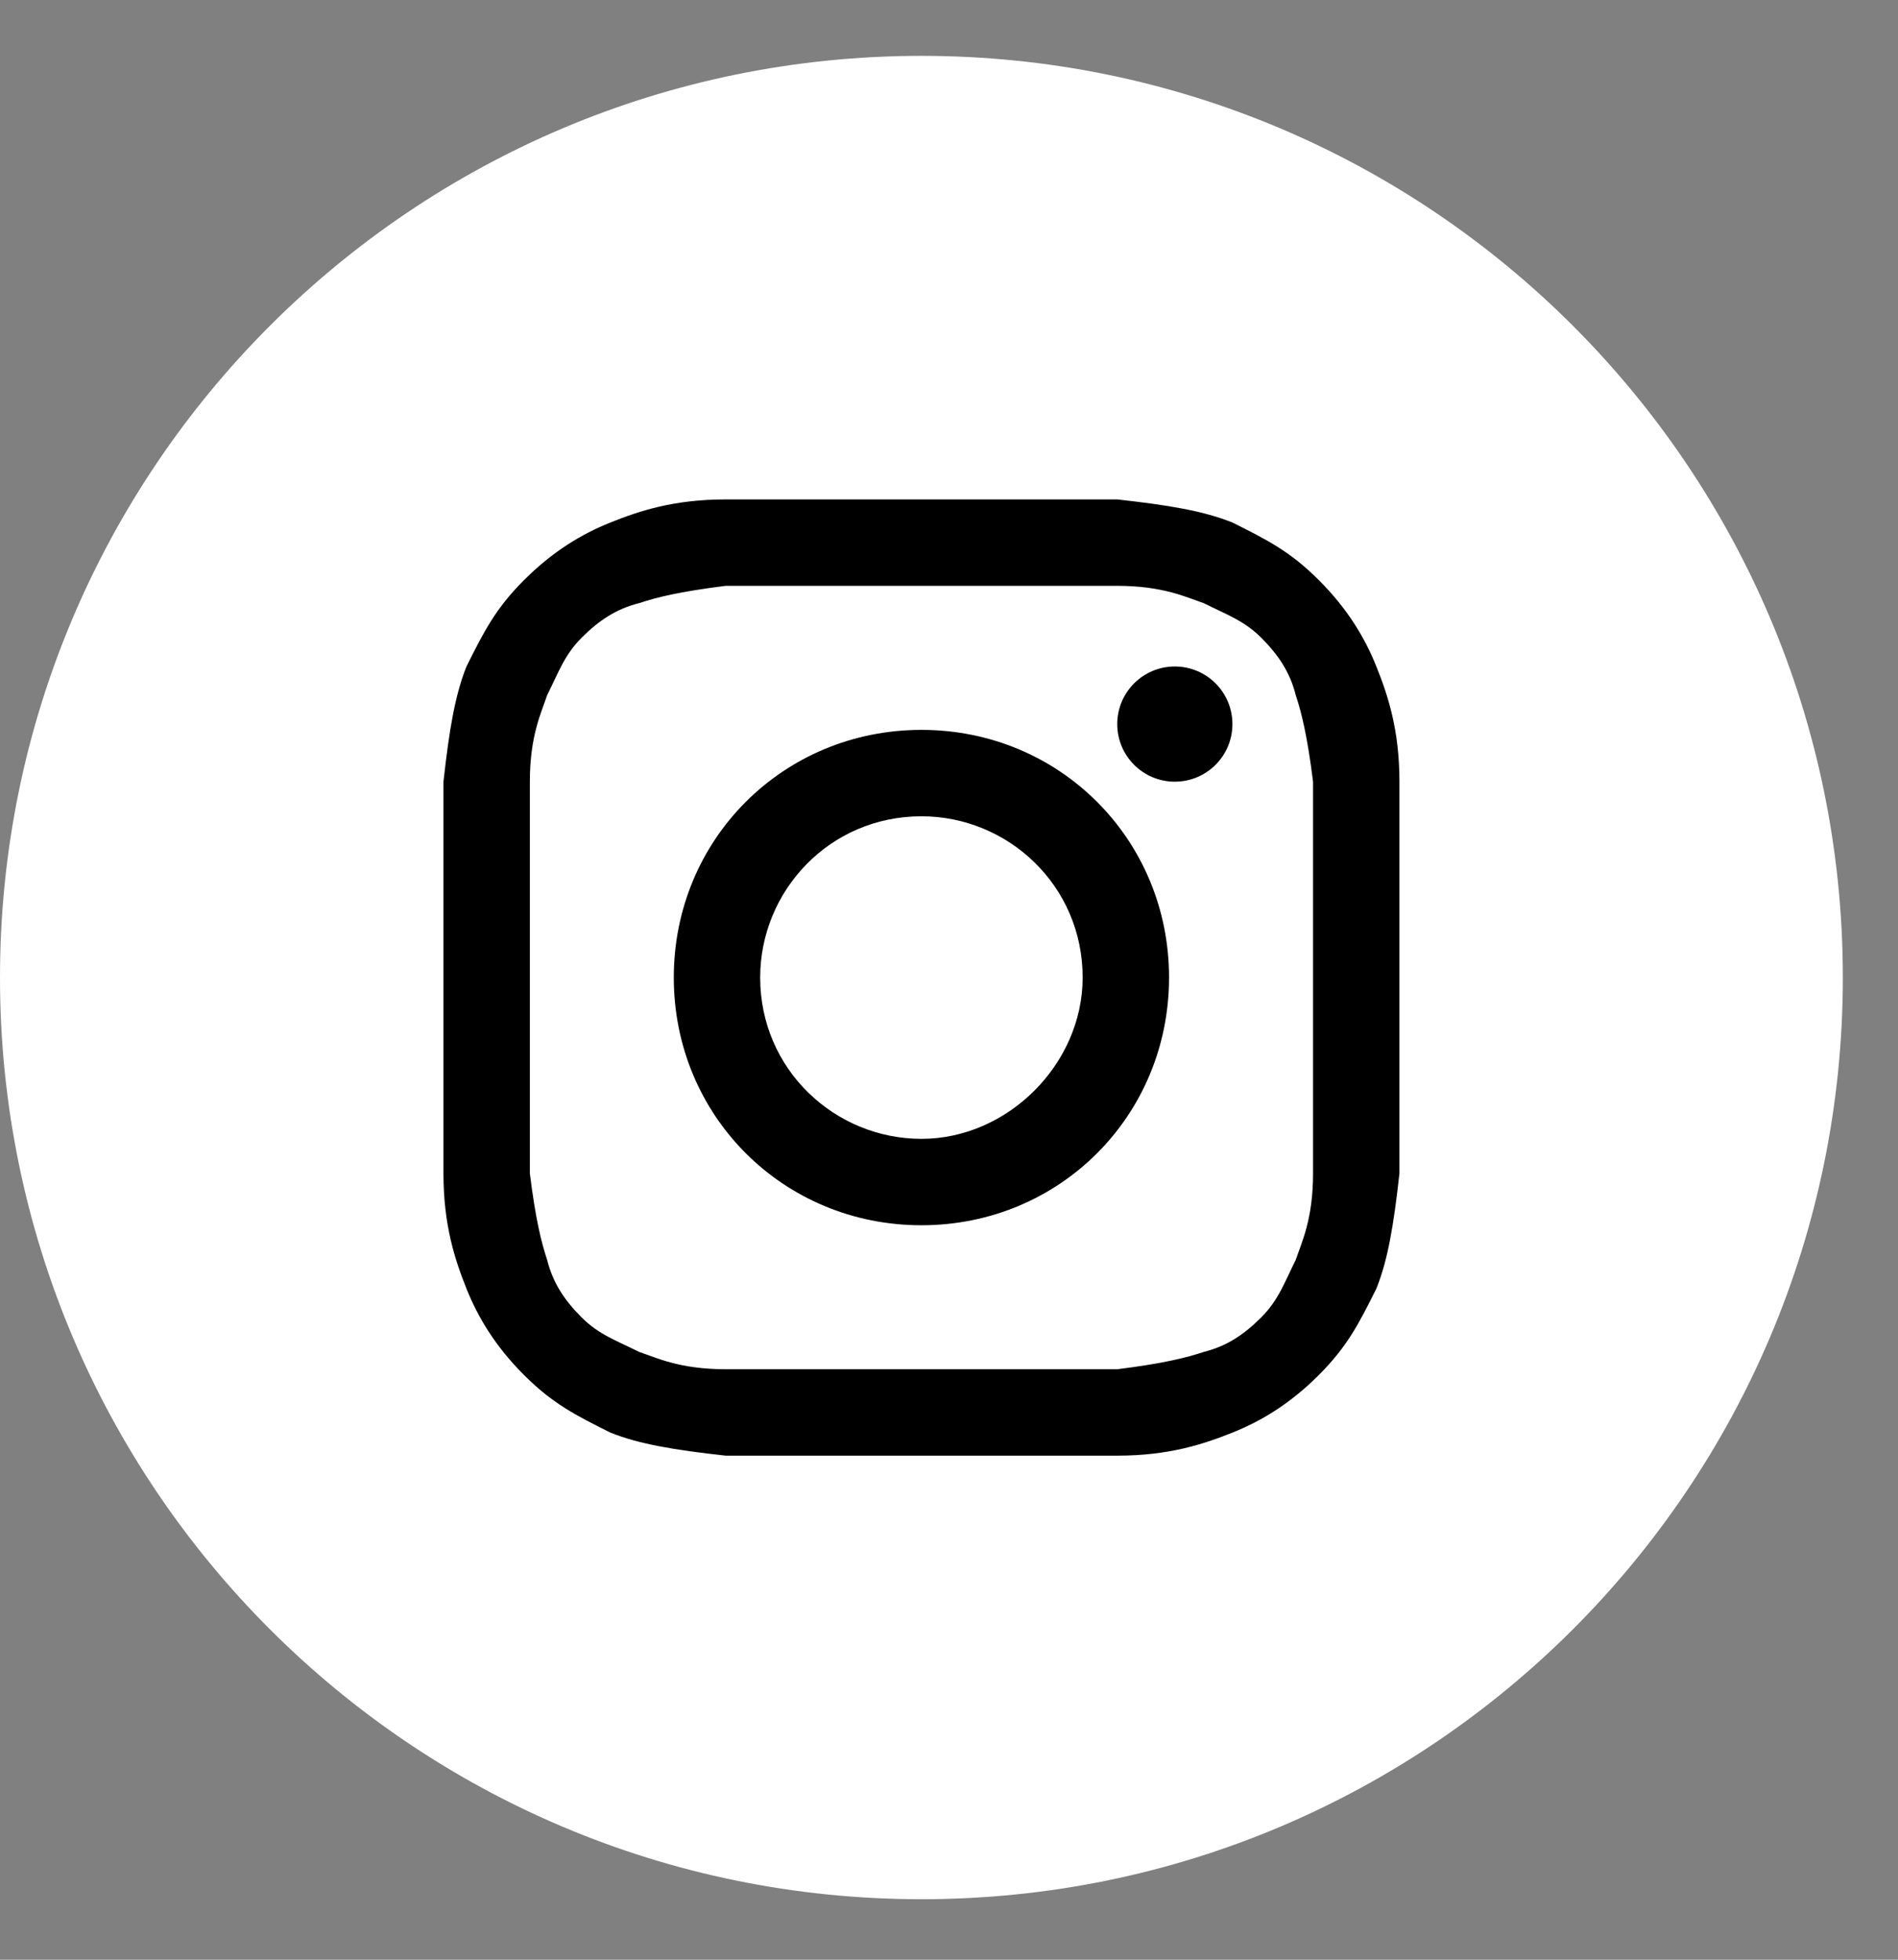
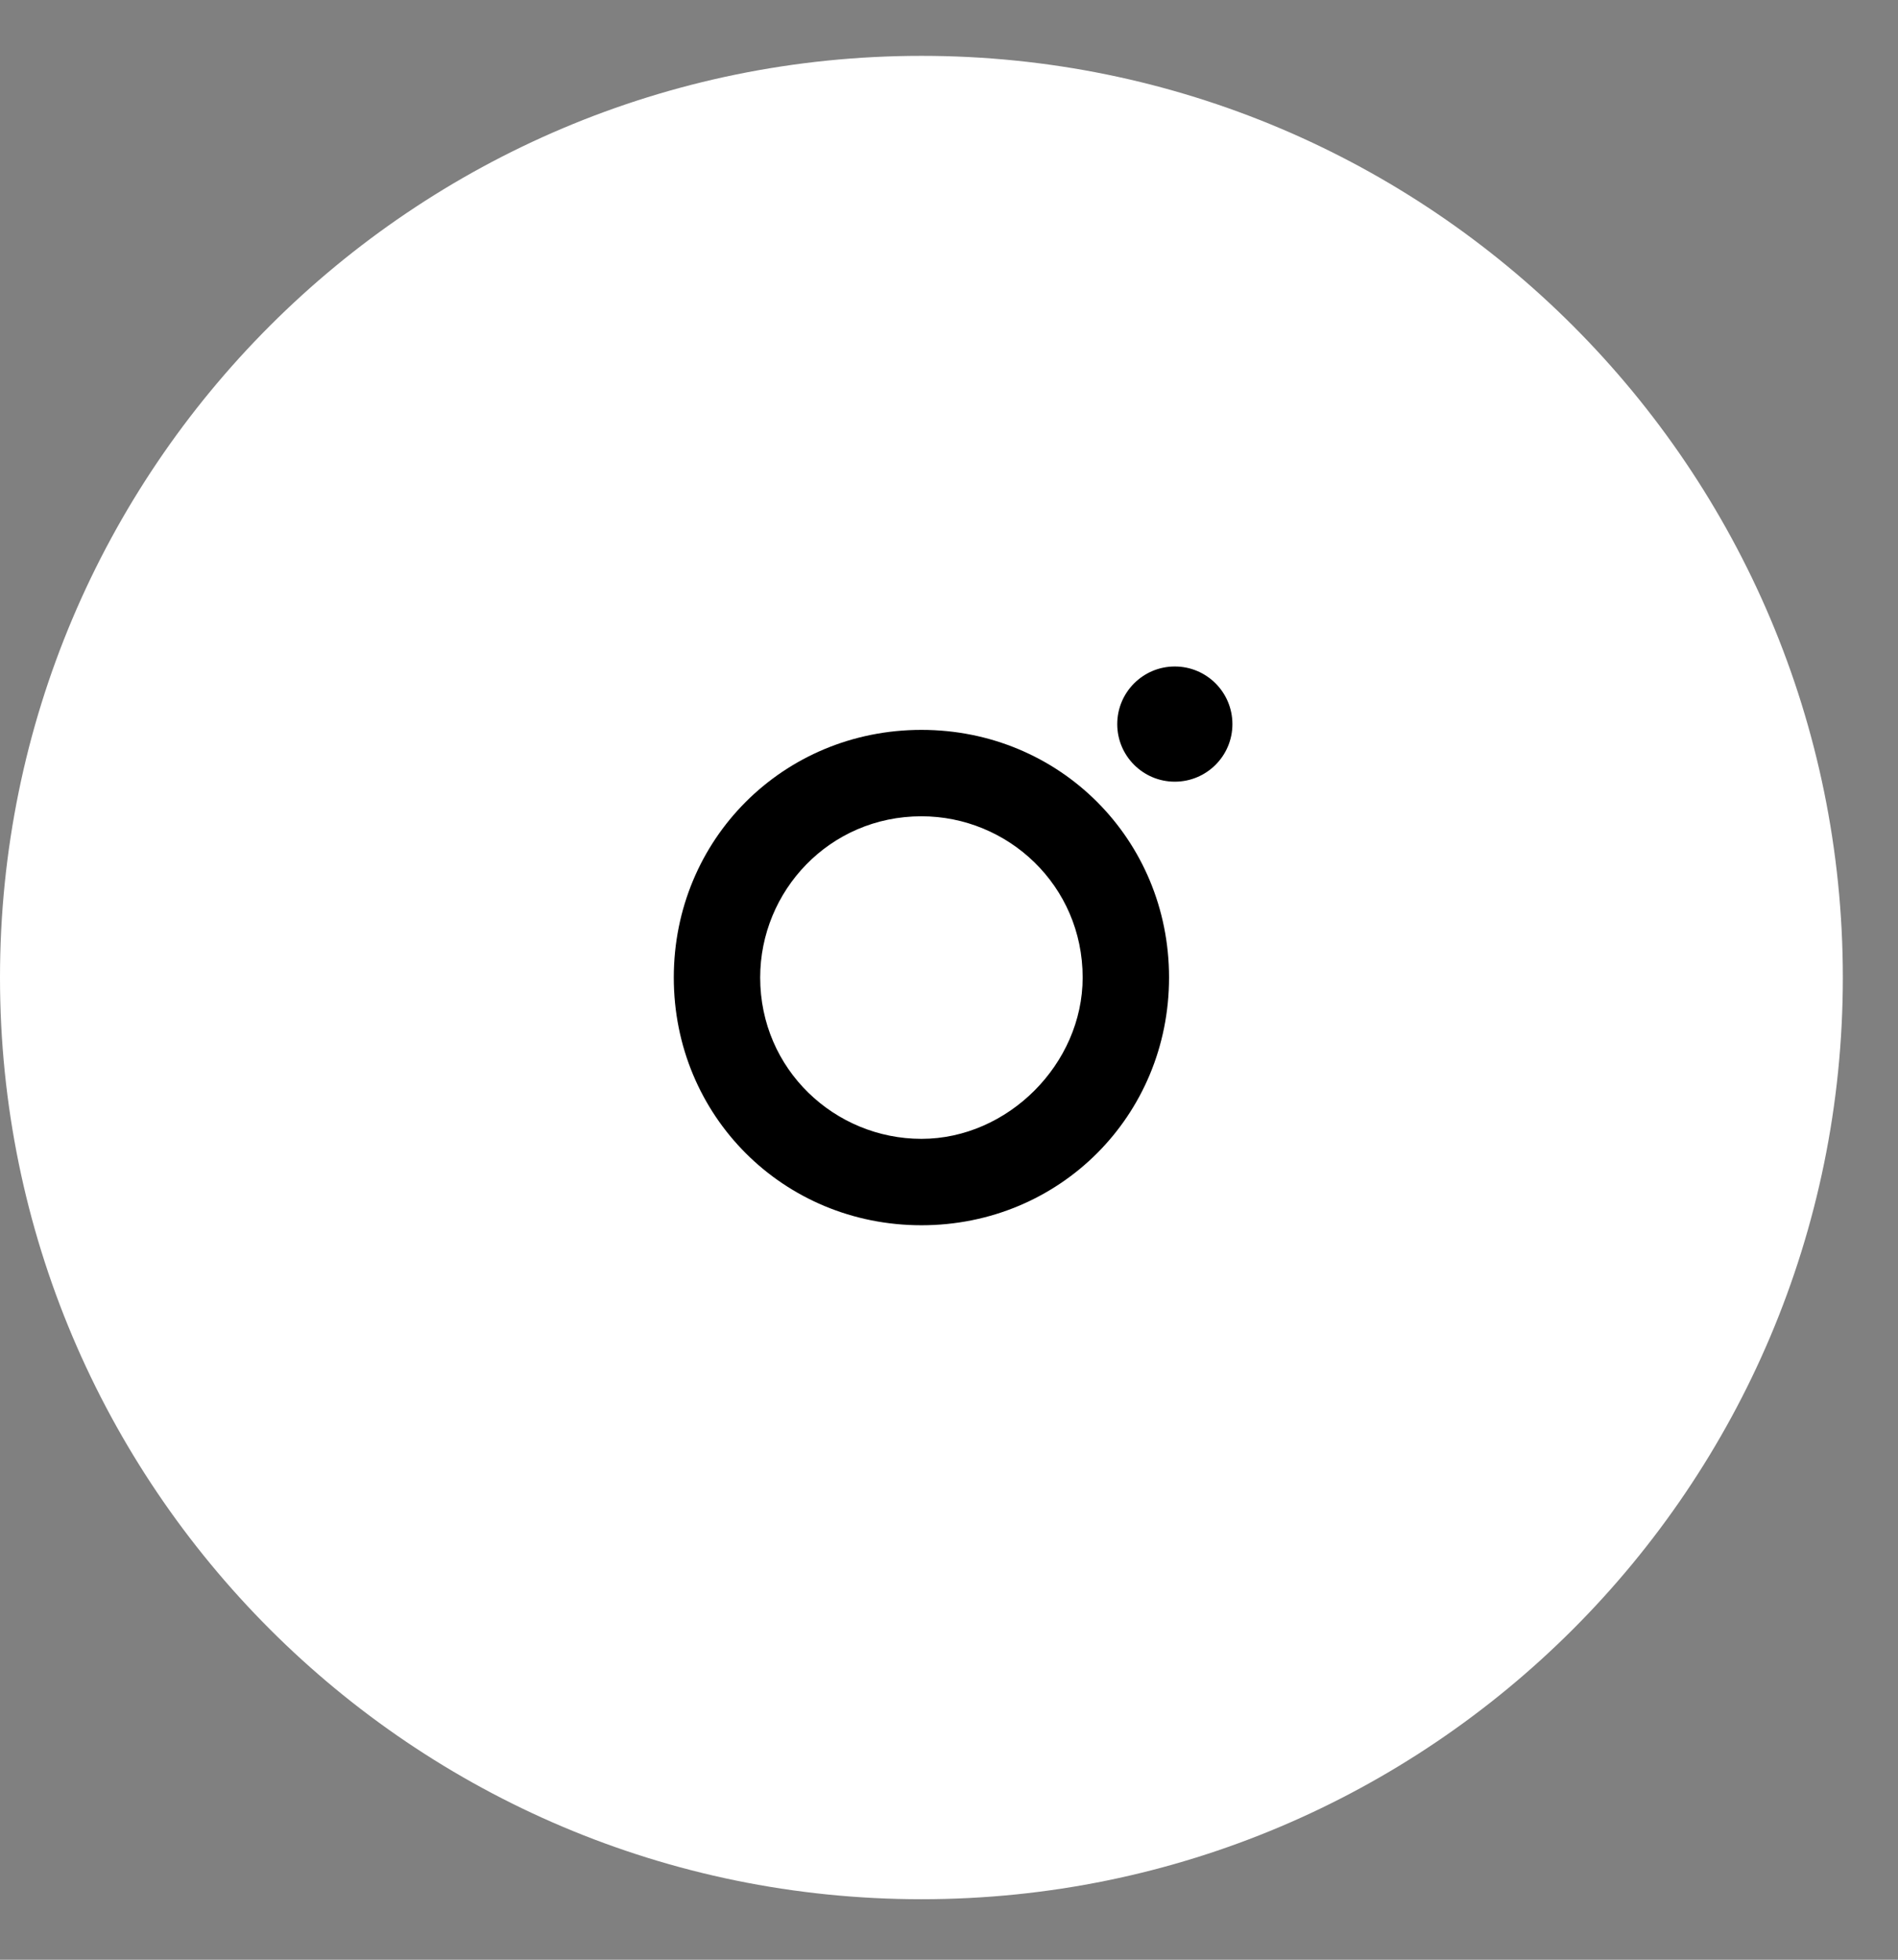
<svg xmlns="http://www.w3.org/2000/svg" width="31" height="32" viewBox="0 0 31 32" fill="none">
  <rect x="0" y="0" width="31" height="32" fill="#808080" stroke="none" />
  <path d="M0 15.962C0 24.274 6.738 31.012 15.05 31.012C23.361 31.012 30.099 24.274 30.099 15.962C30.099 7.65 23.361 0.912 15.05 0.912C6.738 0.912 0 7.65 0 15.962Z" fill="white" />
-   <path d="M15.05 9.566C17.119 9.566 17.401 9.566 18.248 9.566C19 9.566 19.377 9.754 19.659 9.848C20.035 10.037 20.317 10.131 20.599 10.413C20.881 10.695 21.07 10.977 21.164 11.353C21.258 11.636 21.352 12.012 21.446 12.764C21.446 13.611 21.446 13.799 21.446 15.962C21.446 18.126 21.446 18.314 21.446 19.16C21.446 19.913 21.258 20.289 21.164 20.571C20.976 20.948 20.881 21.23 20.599 21.512C20.317 21.794 20.035 21.982 19.659 22.076C19.377 22.17 19 22.264 18.248 22.358C17.401 22.358 17.213 22.358 15.05 22.358C12.886 22.358 12.698 22.358 11.852 22.358C11.099 22.358 10.723 22.17 10.441 22.076C10.065 21.888 9.782 21.794 9.5 21.512C9.218 21.23 9.03 20.948 8.936 20.571C8.842 20.289 8.748 19.913 8.654 19.16C8.654 18.314 8.654 18.126 8.654 15.962C8.654 13.799 8.654 13.611 8.654 12.764C8.654 12.012 8.842 11.636 8.936 11.353C9.124 10.977 9.218 10.695 9.5 10.413C9.782 10.131 10.065 9.942 10.441 9.848C10.723 9.754 11.099 9.66 11.852 9.566C12.698 9.566 12.98 9.566 15.05 9.566ZM15.05 8.155C12.886 8.155 12.698 8.155 11.852 8.155C11.005 8.155 10.441 8.343 9.97 8.532C9.5 8.72 9.03 9.002 8.559 9.472C8.089 9.942 7.901 10.319 7.619 10.883C7.431 11.353 7.337 11.918 7.243 12.764C7.243 13.611 7.243 13.893 7.243 15.962C7.243 18.126 7.243 18.314 7.243 19.16C7.243 20.007 7.431 20.571 7.619 21.042C7.807 21.512 8.089 21.982 8.559 22.453C9.03 22.923 9.406 23.111 9.97 23.393C10.441 23.581 11.005 23.675 11.852 23.769C12.698 23.769 12.98 23.769 15.05 23.769C17.119 23.769 17.401 23.769 18.248 23.769C19.094 23.769 19.659 23.581 20.129 23.393C20.599 23.205 21.07 22.923 21.54 22.453C22.01 21.982 22.198 21.606 22.48 21.042C22.669 20.571 22.763 20.007 22.857 19.16C22.857 18.314 22.857 18.032 22.857 15.962C22.857 13.893 22.857 13.611 22.857 12.764C22.857 11.918 22.669 11.353 22.48 10.883C22.292 10.413 22.01 9.942 21.54 9.472C21.07 9.002 20.693 8.814 20.129 8.532C19.659 8.343 19.094 8.249 18.248 8.155C17.401 8.155 17.213 8.155 15.05 8.155Z" fill="black" />
  <path d="M15.05 11.918C12.792 11.918 11.005 13.705 11.005 15.962C11.005 18.22 12.792 20.007 15.05 20.007C17.307 20.007 19.094 18.22 19.094 15.962C19.094 13.705 17.307 11.918 15.05 11.918ZM15.05 18.596C13.639 18.596 12.416 17.467 12.416 15.962C12.416 14.551 13.545 13.329 15.05 13.329C16.461 13.329 17.683 14.457 17.683 15.962C17.683 17.373 16.461 18.596 15.05 18.596Z" fill="black" />
  <path d="M19.188 12.764C19.708 12.764 20.129 12.343 20.129 11.824C20.129 11.304 19.708 10.883 19.188 10.883C18.669 10.883 18.248 11.304 18.248 11.824C18.248 12.343 18.669 12.764 19.188 12.764Z" fill="black" />
</svg>